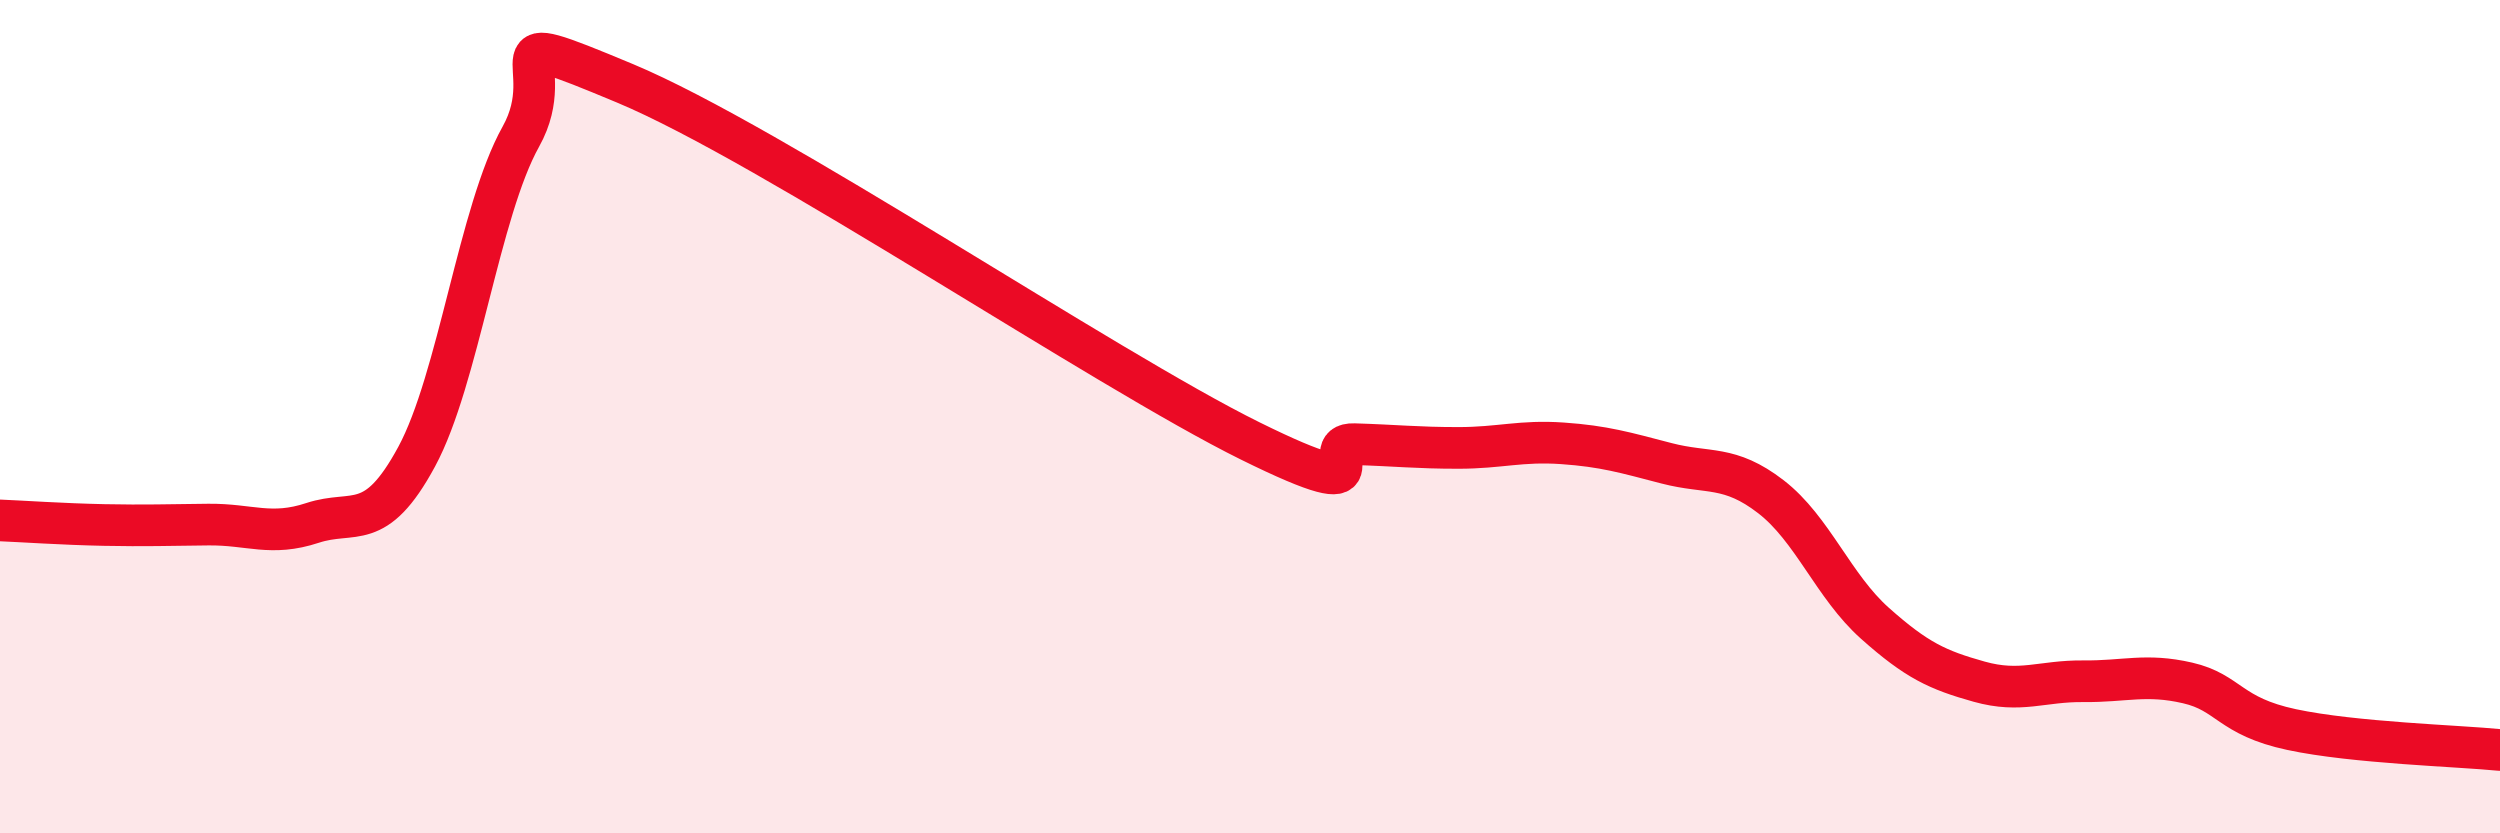
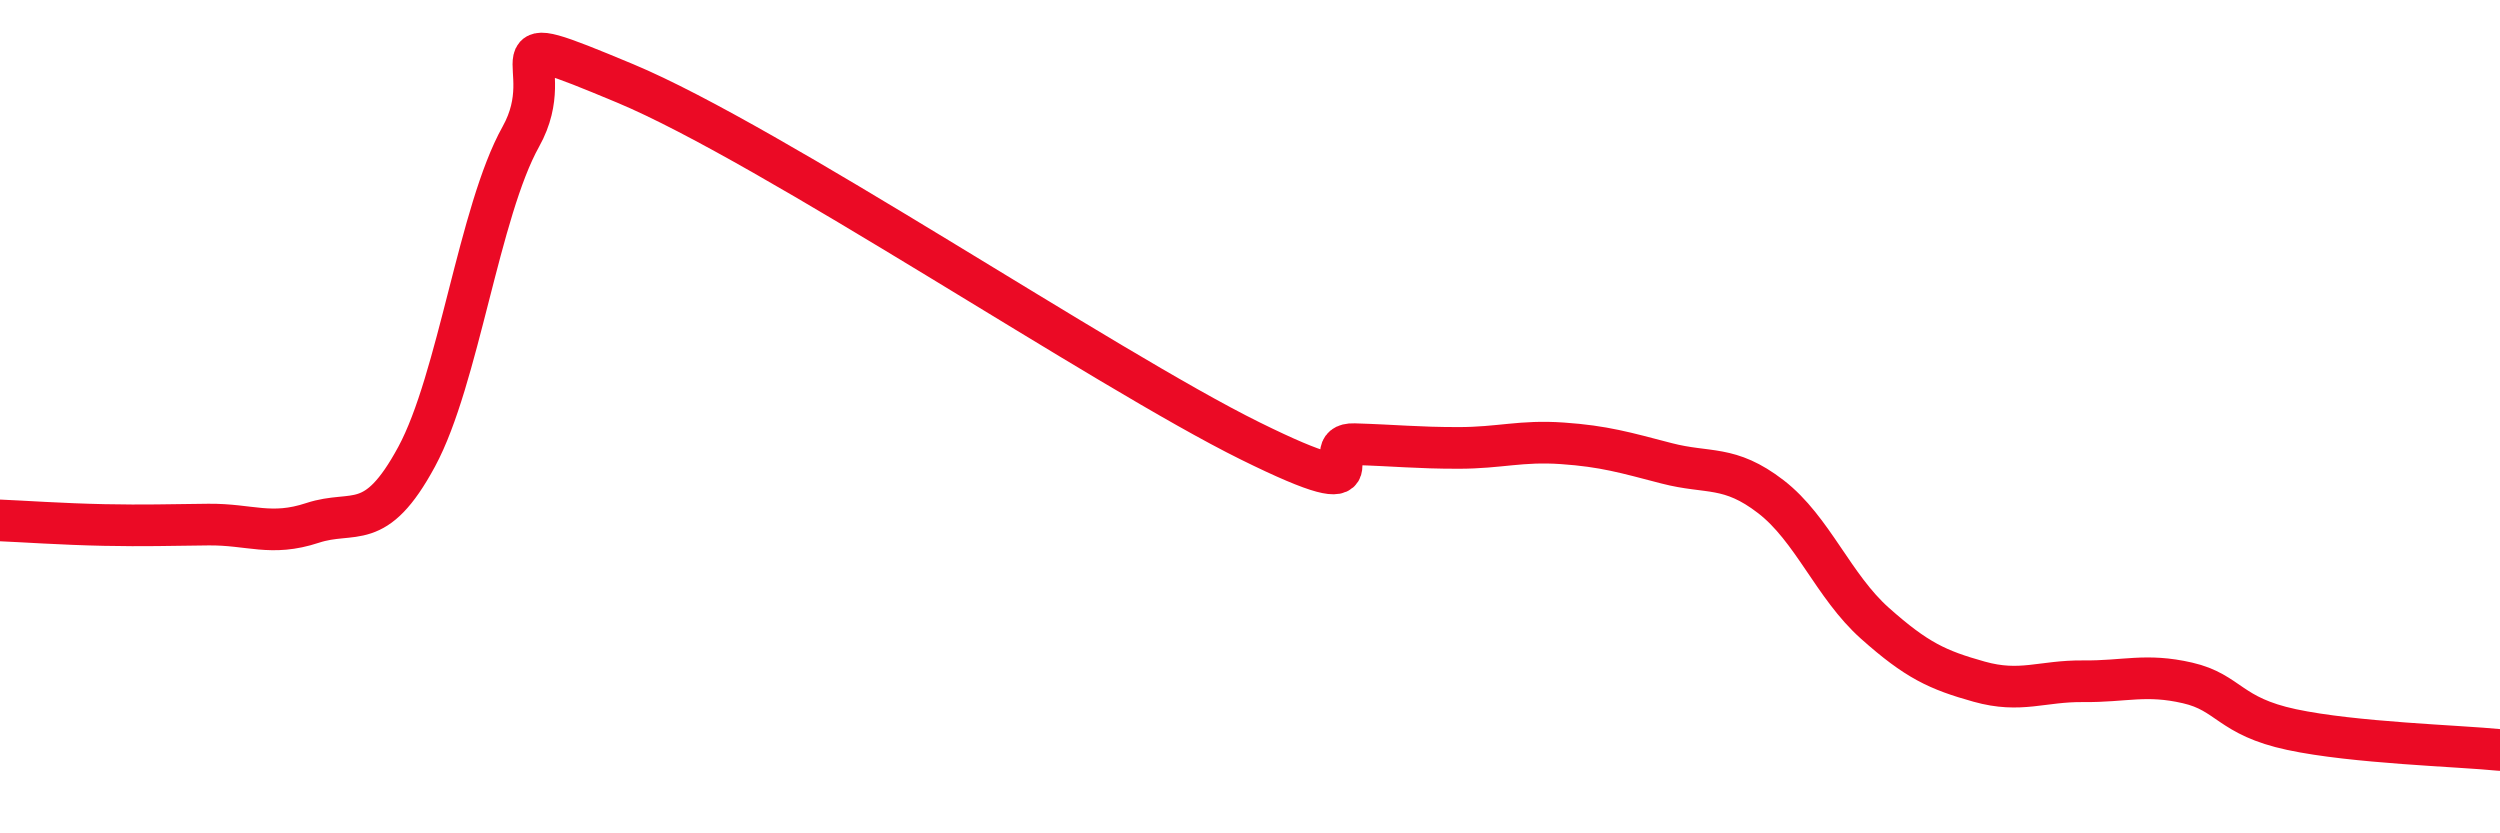
<svg xmlns="http://www.w3.org/2000/svg" width="60" height="20" viewBox="0 0 60 20">
-   <path d="M 0,12.49 C 0.5,12.51 1.5,12.58 2.5,12.6 C 3.5,12.62 4,12.6 5,12.59 C 6,12.58 6.5,12.88 7.5,12.55 C 8.5,12.22 9,12.81 10,10.96 C 11,9.11 11.5,5.07 12.5,3.28 C 13.5,1.49 11.5,0.54 15,2 C 18.5,3.46 26.5,8.85 30,10.58 C 33.5,12.31 31.5,10.63 32.5,10.66 C 33.5,10.69 34,10.75 35,10.75 C 36,10.75 36.5,10.57 37.5,10.64 C 38.5,10.71 39,10.86 40,11.12 C 41,11.38 41.5,11.15 42.5,11.92 C 43.5,12.69 44,14.07 45,14.96 C 46,15.85 46.5,16.08 47.5,16.36 C 48.5,16.64 49,16.34 50,16.35 C 51,16.36 51.5,16.16 52.5,16.39 C 53.5,16.62 53.5,17.19 55,17.51 C 56.5,17.83 59,17.9 60,18L60 20L0 20Z" fill="#EB0A25" opacity="0.1" stroke-linecap="round" stroke-linejoin="round" />
  <path d="M 0,12.49 C 0.5,12.51 1.5,12.58 2.5,12.6 C 3.5,12.62 4,12.6 5,12.59 C 6,12.58 6.5,12.88 7.5,12.55 C 8.5,12.22 9,12.81 10,10.96 C 11,9.11 11.5,5.07 12.5,3.28 C 13.5,1.49 11.5,0.54 15,2 C 18.5,3.46 26.5,8.85 30,10.58 C 33.5,12.31 31.5,10.63 32.5,10.66 C 33.5,10.69 34,10.75 35,10.75 C 36,10.75 36.5,10.57 37.5,10.64 C 38.5,10.71 39,10.86 40,11.12 C 41,11.38 41.5,11.15 42.5,11.92 C 43.5,12.69 44,14.07 45,14.96 C 46,15.85 46.5,16.08 47.5,16.36 C 48.5,16.64 49,16.34 50,16.35 C 51,16.36 51.5,16.16 52.5,16.39 C 53.5,16.62 53.5,17.19 55,17.51 C 56.5,17.83 59,17.9 60,18" stroke="#EB0A25" stroke-width="1" fill="none" stroke-linecap="round" stroke-linejoin="round" />
</svg>